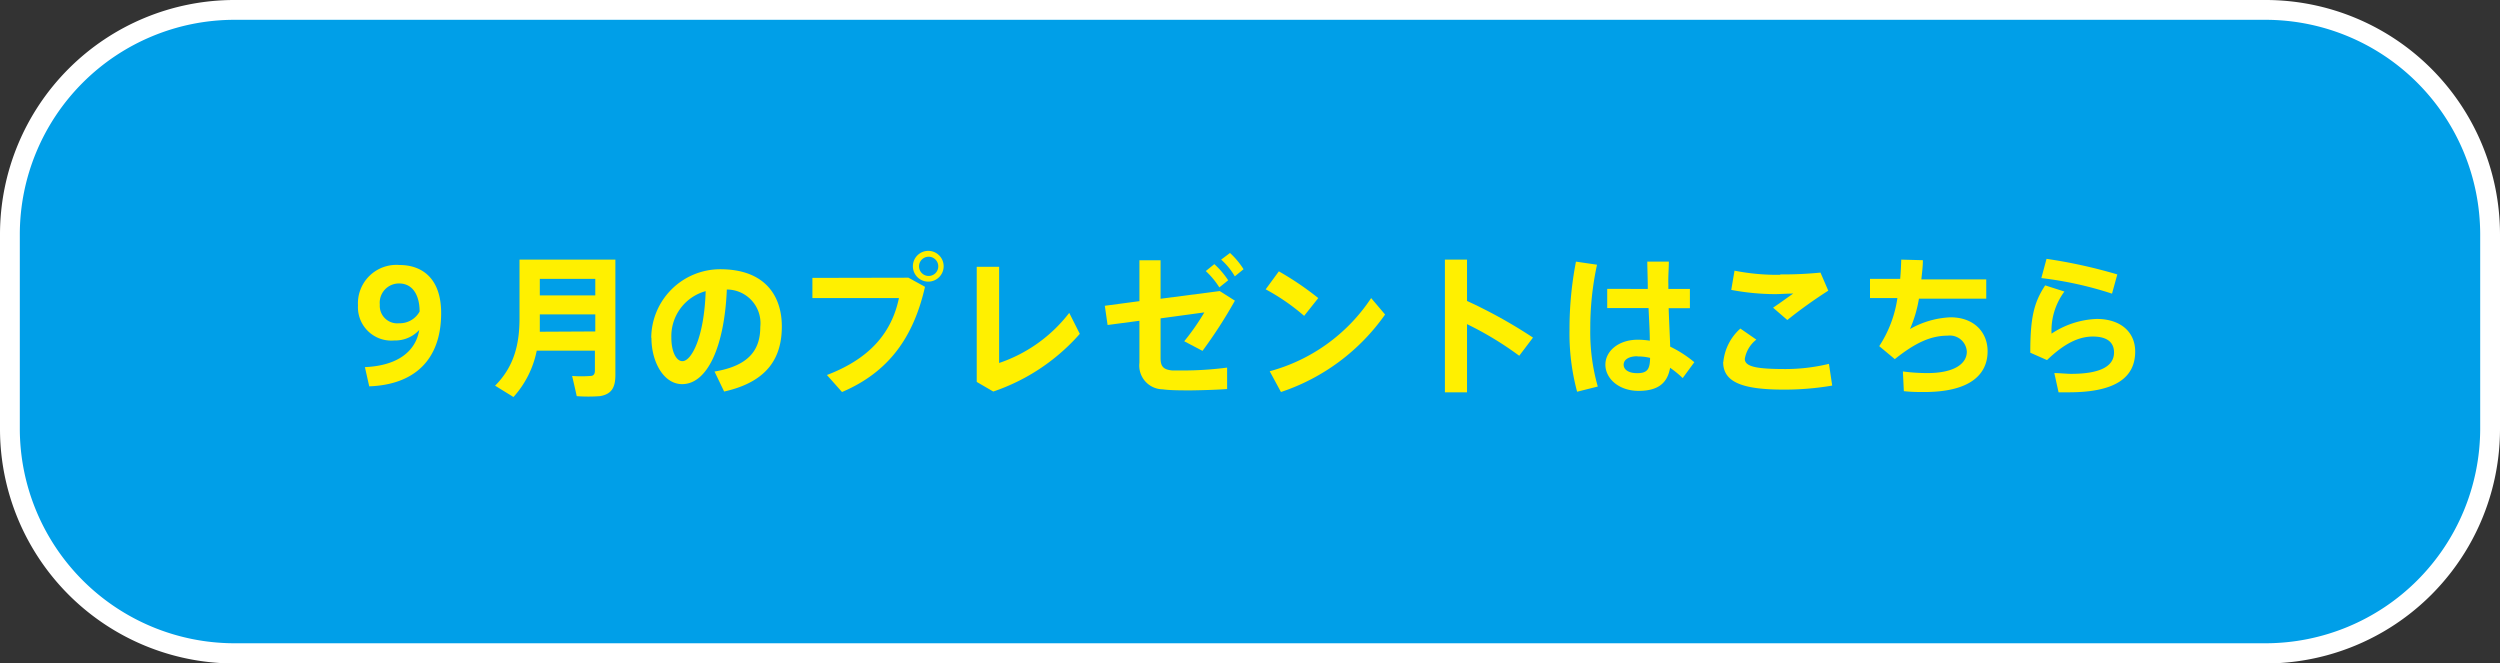
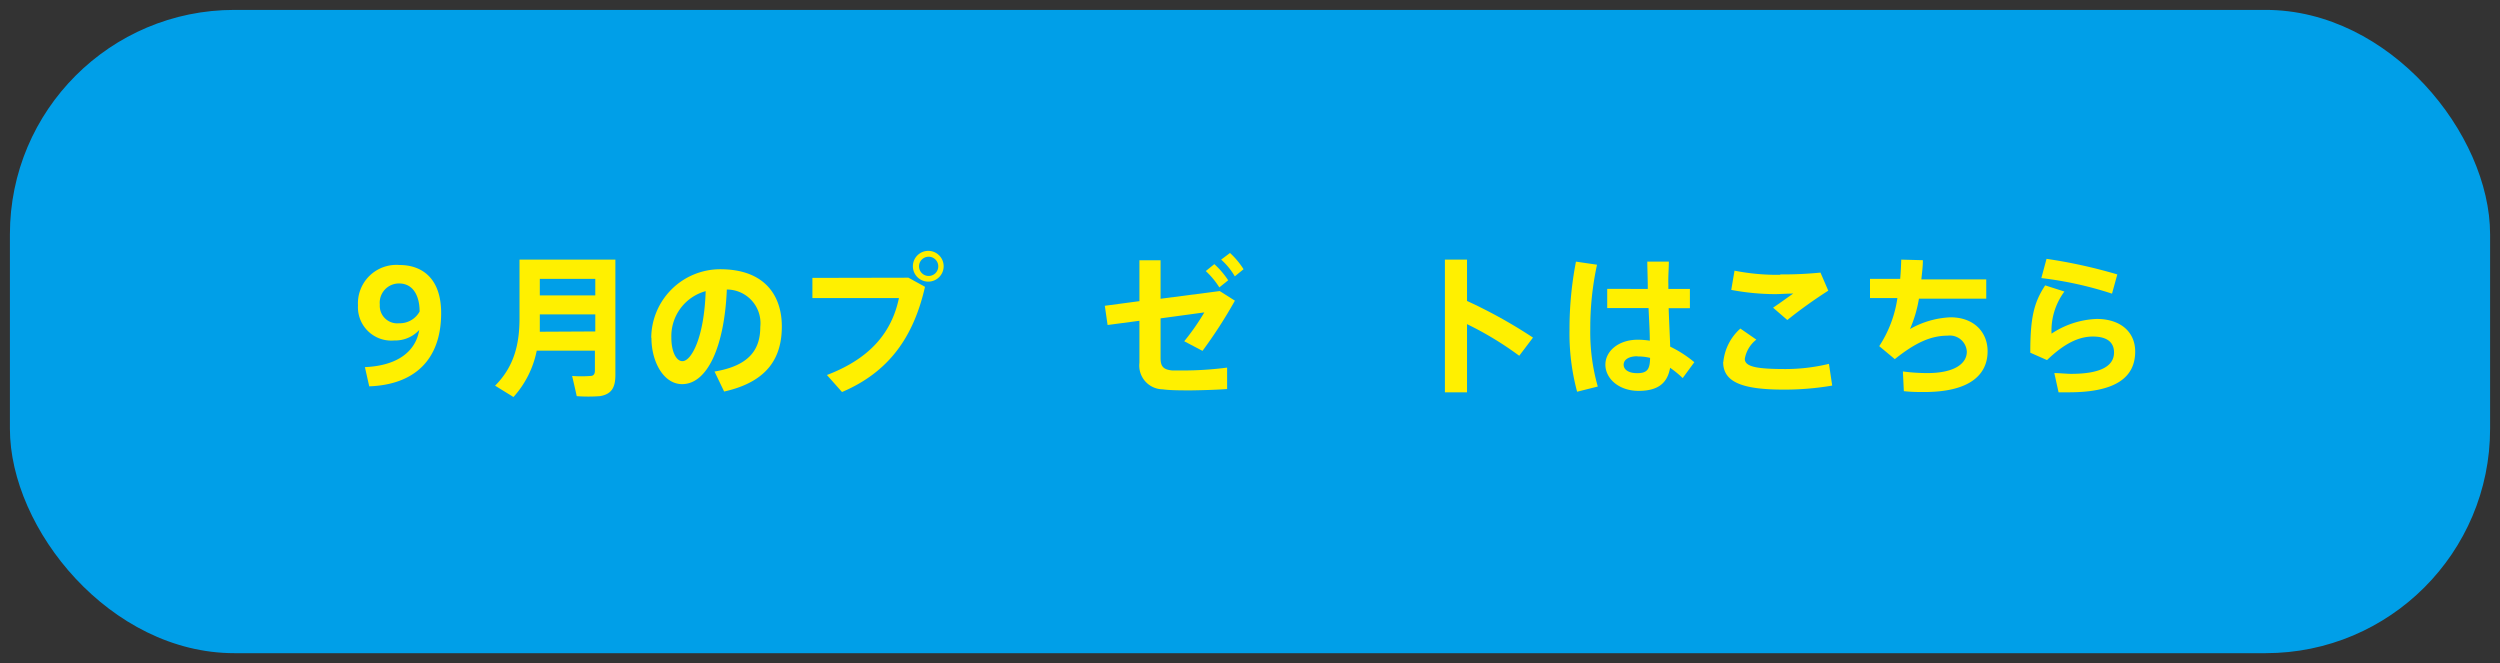
<svg xmlns="http://www.w3.org/2000/svg" viewBox="0 0 260 68.95">
  <rect x="0" y="0" width="260" height="68.95" fill="#333333" stroke="none" />
  <defs>
    <style>.cls-1{fill:#009fe8;}.cls-2{fill:#fff;}.cls-3{fill:#fff000;}</style>
  </defs>
  <g id="レイヤー_2" data-name="レイヤー 2">
    <g id="原稿">
      <rect class="cls-1" x="1.03" y="1.03" width="257.94" height="66.9" rx="23.34" />
-       <path class="cls-2" d="M235.63,69H24.37A24.39,24.39,0,0,1,0,44.59V24.37A24.39,24.39,0,0,1,24.37,0H235.63A24.39,24.39,0,0,1,260,24.37V44.59A24.39,24.39,0,0,1,235.63,69ZM24.37,2.06A22.34,22.34,0,0,0,2.06,24.37V44.59A22.34,22.34,0,0,0,24.37,66.9H235.63a22.34,22.34,0,0,0,22.31-22.31V24.37A22.34,22.34,0,0,0,235.63,2.06Z" />
      <path class="cls-3" d="M41,35.41a3.47,3.47,0,0,1-3.77-3.64,4,4,0,0,1,4.32-4.21c2.33,0,4.33,1.37,4.33,5,0,4.91-2.83,7.45-7.48,7.62l-.45-2c3.3-.14,5.27-1.56,5.65-3.86A3.41,3.41,0,0,1,41,35.41Zm.5-5.93a2,2,0,0,0-2,2.2,1.82,1.82,0,0,0,2,1.94,2.36,2.36,0,0,0,2.14-1.22c0-1.58-.64-2.92-2.14-2.92Z" />
      <path class="cls-3" d="M55.82,36.47a10.13,10.13,0,0,1-2.42,4.82l-1.91-1.18c2-2,2.54-4.37,2.54-7V27H64V39c0,1.31-.4,2-1.61,2.2a16.59,16.59,0,0,1-2.41,0c-.16-.74-.32-1.42-.48-2.1a12.75,12.75,0,0,0,1.9,0c.34,0,.47-.21.47-.56V36.47Zm6.09-2V32.7H56.14v.41c0,.46,0,.93,0,1.39Zm0-3.75V29H56.14v1.72Z" />
      <path class="cls-3" d="M67.73,35.11A7.18,7.18,0,0,1,74.89,28c4.72,0,6.42,2.82,6.42,5.94s-1.34,5.74-6,6.78l-1-2.08c3.8-.63,4.76-2.46,4.76-4.65a3.5,3.5,0,0,0-3.48-3.88c-.24,5.87-2,9.84-4.65,9.84-1.94,0-3.19-2.35-3.19-4.79Zm2.09,0c0,1.45.5,2.45,1.15,2.45.94,0,2.27-2.47,2.42-7.28A4.85,4.85,0,0,0,69.82,35.07Z" />
      <path class="cls-3" d="M94.48,28.88l1.72.95C95,35.1,92.41,38.71,87.57,40.77L86,39c4.51-1.72,6.74-4.43,7.49-8h-9v-2.1Zm3.66-1.18a1.6,1.6,0,1,1-1.6-1.61,1.6,1.6,0,0,1,1.6,1.61Zm-2.56,0a1,1,0,1,0,1-1,1,1,0,0,0-1,1Z" />
-       <path class="cls-3" d="M103.91,27.75v10a15.42,15.42,0,0,0,7.29-5.21l1.1,2.18a20.88,20.88,0,0,1-9,6l-1.72-1V27.75Z" />
      <path class="cls-3" d="M123,38.53a35.16,35.16,0,0,0,4.62-.3v2.23c-1.07.08-2.46.12-3.71.14-1.07,0-2.2,0-3-.11a2.47,2.47,0,0,1-2.41-2.76V33.36l-3.31.44-.29-2,3.6-.48V27.07h2.2v4l6.15-.8,1.58,1a49,49,0,0,1-3.37,5.22l-1.9-1a23.93,23.93,0,0,0,2.09-3l-4.55.62v4.13c0,.84.26,1.2,1.22,1.29C122.18,38.53,122.56,38.53,123,38.53Zm3.29-11.06a8.58,8.58,0,0,1,1.44,1.68l-.92.74a8.34,8.34,0,0,0-1.41-1.7Zm1.63-1.16A8.17,8.17,0,0,1,129.33,28l-.91.74A7.13,7.13,0,0,0,127,27Z" />
-       <path class="cls-3" d="M137.1,31l-1.47,1.85a21.88,21.88,0,0,0-4-2.76L133,28.22A31.21,31.21,0,0,1,137.1,31Zm5.5,0,1.45,1.71a21.54,21.54,0,0,1-10.83,8.06l-1.17-2.16A18.4,18.4,0,0,0,142.6,31Z" />
      <path class="cls-3" d="M159.43,35.11,158,37a34.51,34.51,0,0,0-5.43-3.29V40.8h-2.3V27h2.3V31.3A50.73,50.73,0,0,1,159.43,35.11Z" />
      <path class="cls-3" d="M166.09,27.53a30.81,30.81,0,0,0-.7,6.67,20.6,20.6,0,0,0,.78,6l-2.15.54a23.26,23.26,0,0,1-.79-6.45,36.61,36.61,0,0,1,.67-7.08Zm5.28,2.52c0-1.07-.05-2.06-.05-2.84h2.24c0,.7-.08,1.57-.05,2.38l0,.46h2.24v2h-2.21c.05,1.51.13,3,.16,4a12.09,12.09,0,0,1,2.51,1.62L175,39.32a10.43,10.43,0,0,0-1.31-1.07c-.27,1.56-1.21,2.4-3.28,2.4s-3.45-1.3-3.45-2.72,1.37-2.6,3.37-2.6a8.33,8.33,0,0,1,1.25.1c0-1-.08-2.16-.13-3.39h-4.3v-2Zm-1.07,7c-.92,0-1.44.36-1.44.88s.52.88,1.41.88c1.08,0,1.32-.44,1.34-1.59A5.29,5.29,0,0,0,170.3,37.07Z" />
      <path class="cls-3" d="M179.23,37.62A5.32,5.32,0,0,1,181,34.17l1.66,1.15a3.22,3.22,0,0,0-1.2,2c0,.82,1.24,1.06,4.21,1.06a19.15,19.15,0,0,0,4.54-.54l.34,2.26a29.46,29.46,0,0,1-5,.42c-4.22,0-6.34-.72-6.34-2.86Zm5.93-9.08a40,40,0,0,0,4.17-.19l.81,1.88a49.54,49.54,0,0,0-4.26,3.05L184.4,32c.71-.48,1.54-1.08,2.09-1.47-.59,0-1.38.06-1.93.06a25,25,0,0,1-4.51-.44l.34-2a22.85,22.85,0,0,0,4.75.43Z" />
      <path class="cls-3" d="M197.62,29c.06-.7.09-1.37.11-2l2.25.06c0,.66-.09,1.33-.16,2h6.75v2h-7a13.4,13.4,0,0,1-.93,3.16A9.3,9.3,0,0,1,202.85,33c2.46,0,3.86,1.56,3.86,3.53,0,2.37-1.75,4.24-6.59,4.24-.66,0-1.35,0-2.12-.09l-.1-2.05a19.06,19.06,0,0,0,2.55.17c2.83,0,4.1-1,4.1-2.22a1.77,1.77,0,0,0-2-1.67c-1.72,0-3.33.71-5.49,2.44L195.44,36a12.36,12.36,0,0,0,1.89-5h-2.85V29Z" />
-       <path class="cls-3" d="M213.36,34.7a9.06,9.06,0,0,1,4.7-1.53c2.46,0,4,1.34,4,3.39,0,2.67-2,4.24-6.9,4.24h-1.07l-.44-2c.55,0,1.3.08,1.75.08,3.23,0,4.46-.9,4.46-2.22,0-1-.65-1.66-2.21-1.66s-3.09.84-4.76,2.45l-1.74-.77c0-3.57.35-5.19,1.55-7l2,.64A6.82,6.82,0,0,0,213.36,34.7Zm-1.06-5.78.54-2a53.12,53.12,0,0,1,7.36,1.62l-.55,2A37.82,37.82,0,0,0,212.3,28.92Z" />
+       <path class="cls-3" d="M213.36,34.7a9.06,9.06,0,0,1,4.7-1.53c2.46,0,4,1.34,4,3.39,0,2.67-2,4.24-6.9,4.24h-1.07l-.44-2c.55,0,1.3.08,1.75.08,3.23,0,4.46-.9,4.46-2.22,0-1-.65-1.66-2.21-1.66s-3.09.84-4.76,2.45l-1.74-.77c0-3.57.35-5.19,1.55-7l2,.64A6.82,6.82,0,0,0,213.36,34.7Zm-1.06-5.78.54-2a53.12,53.12,0,0,1,7.36,1.62l-.55,2A37.82,37.82,0,0,0,212.3,28.92" />
    </g>
  </g>
</svg>